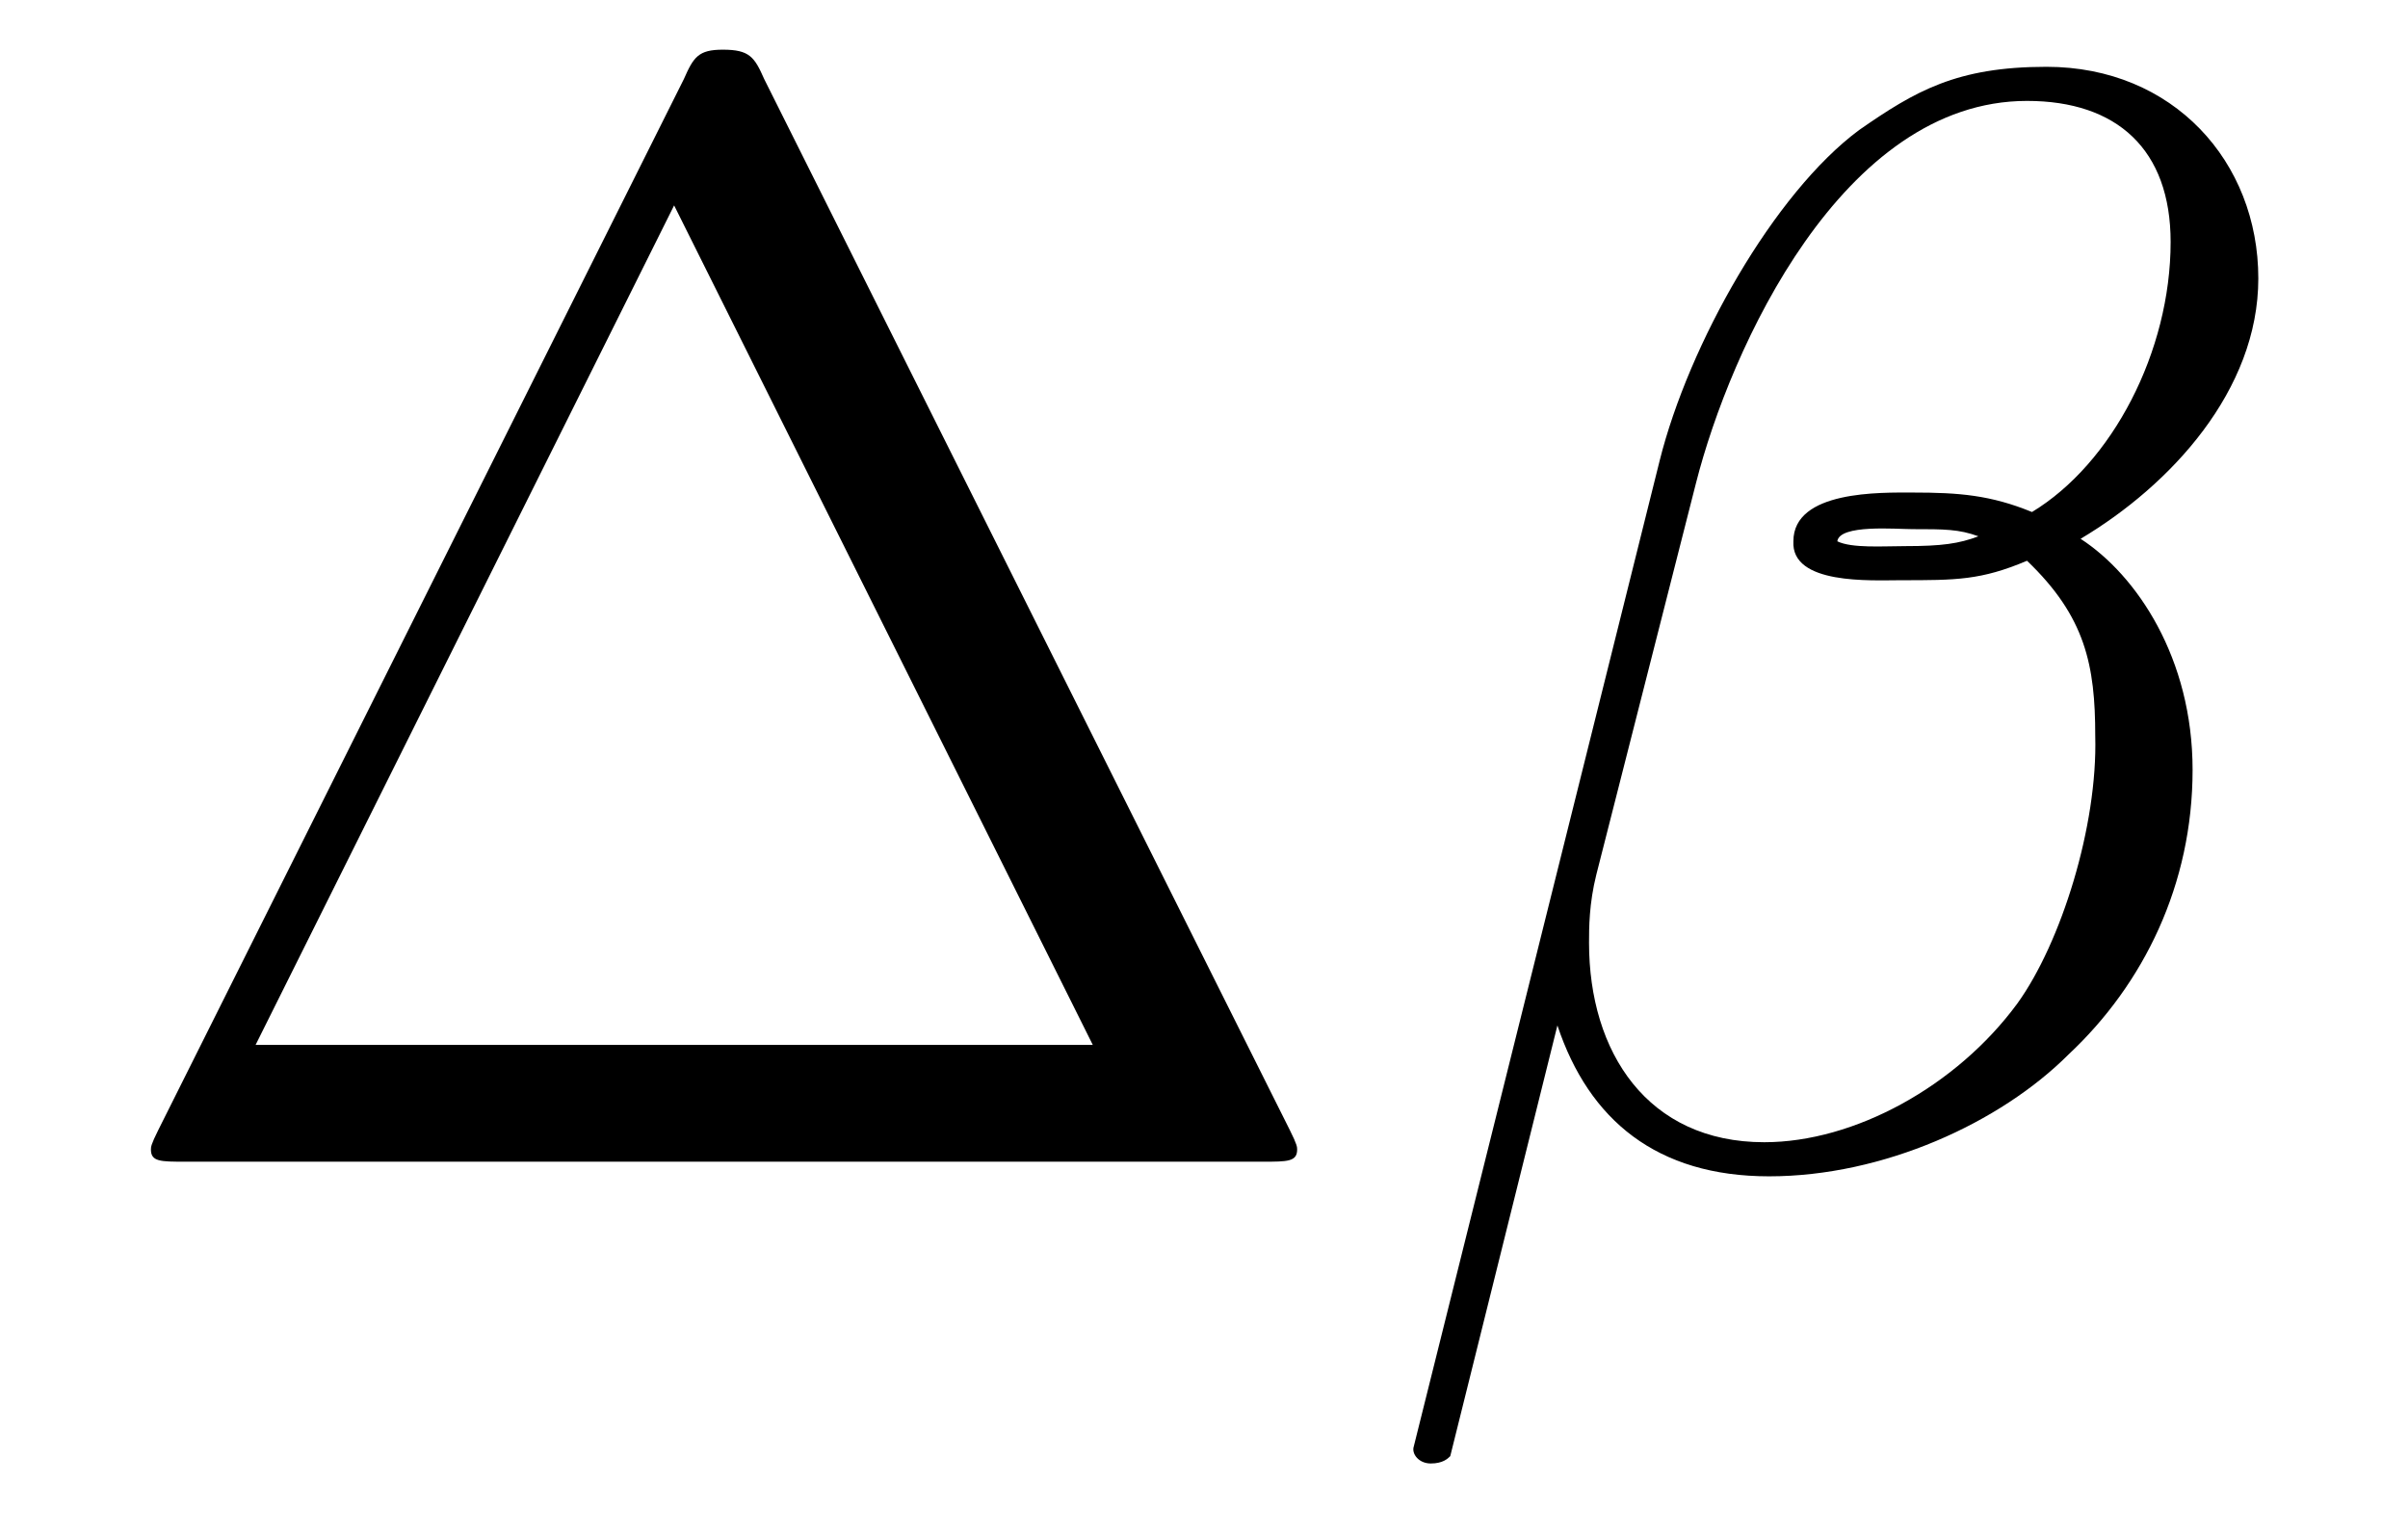
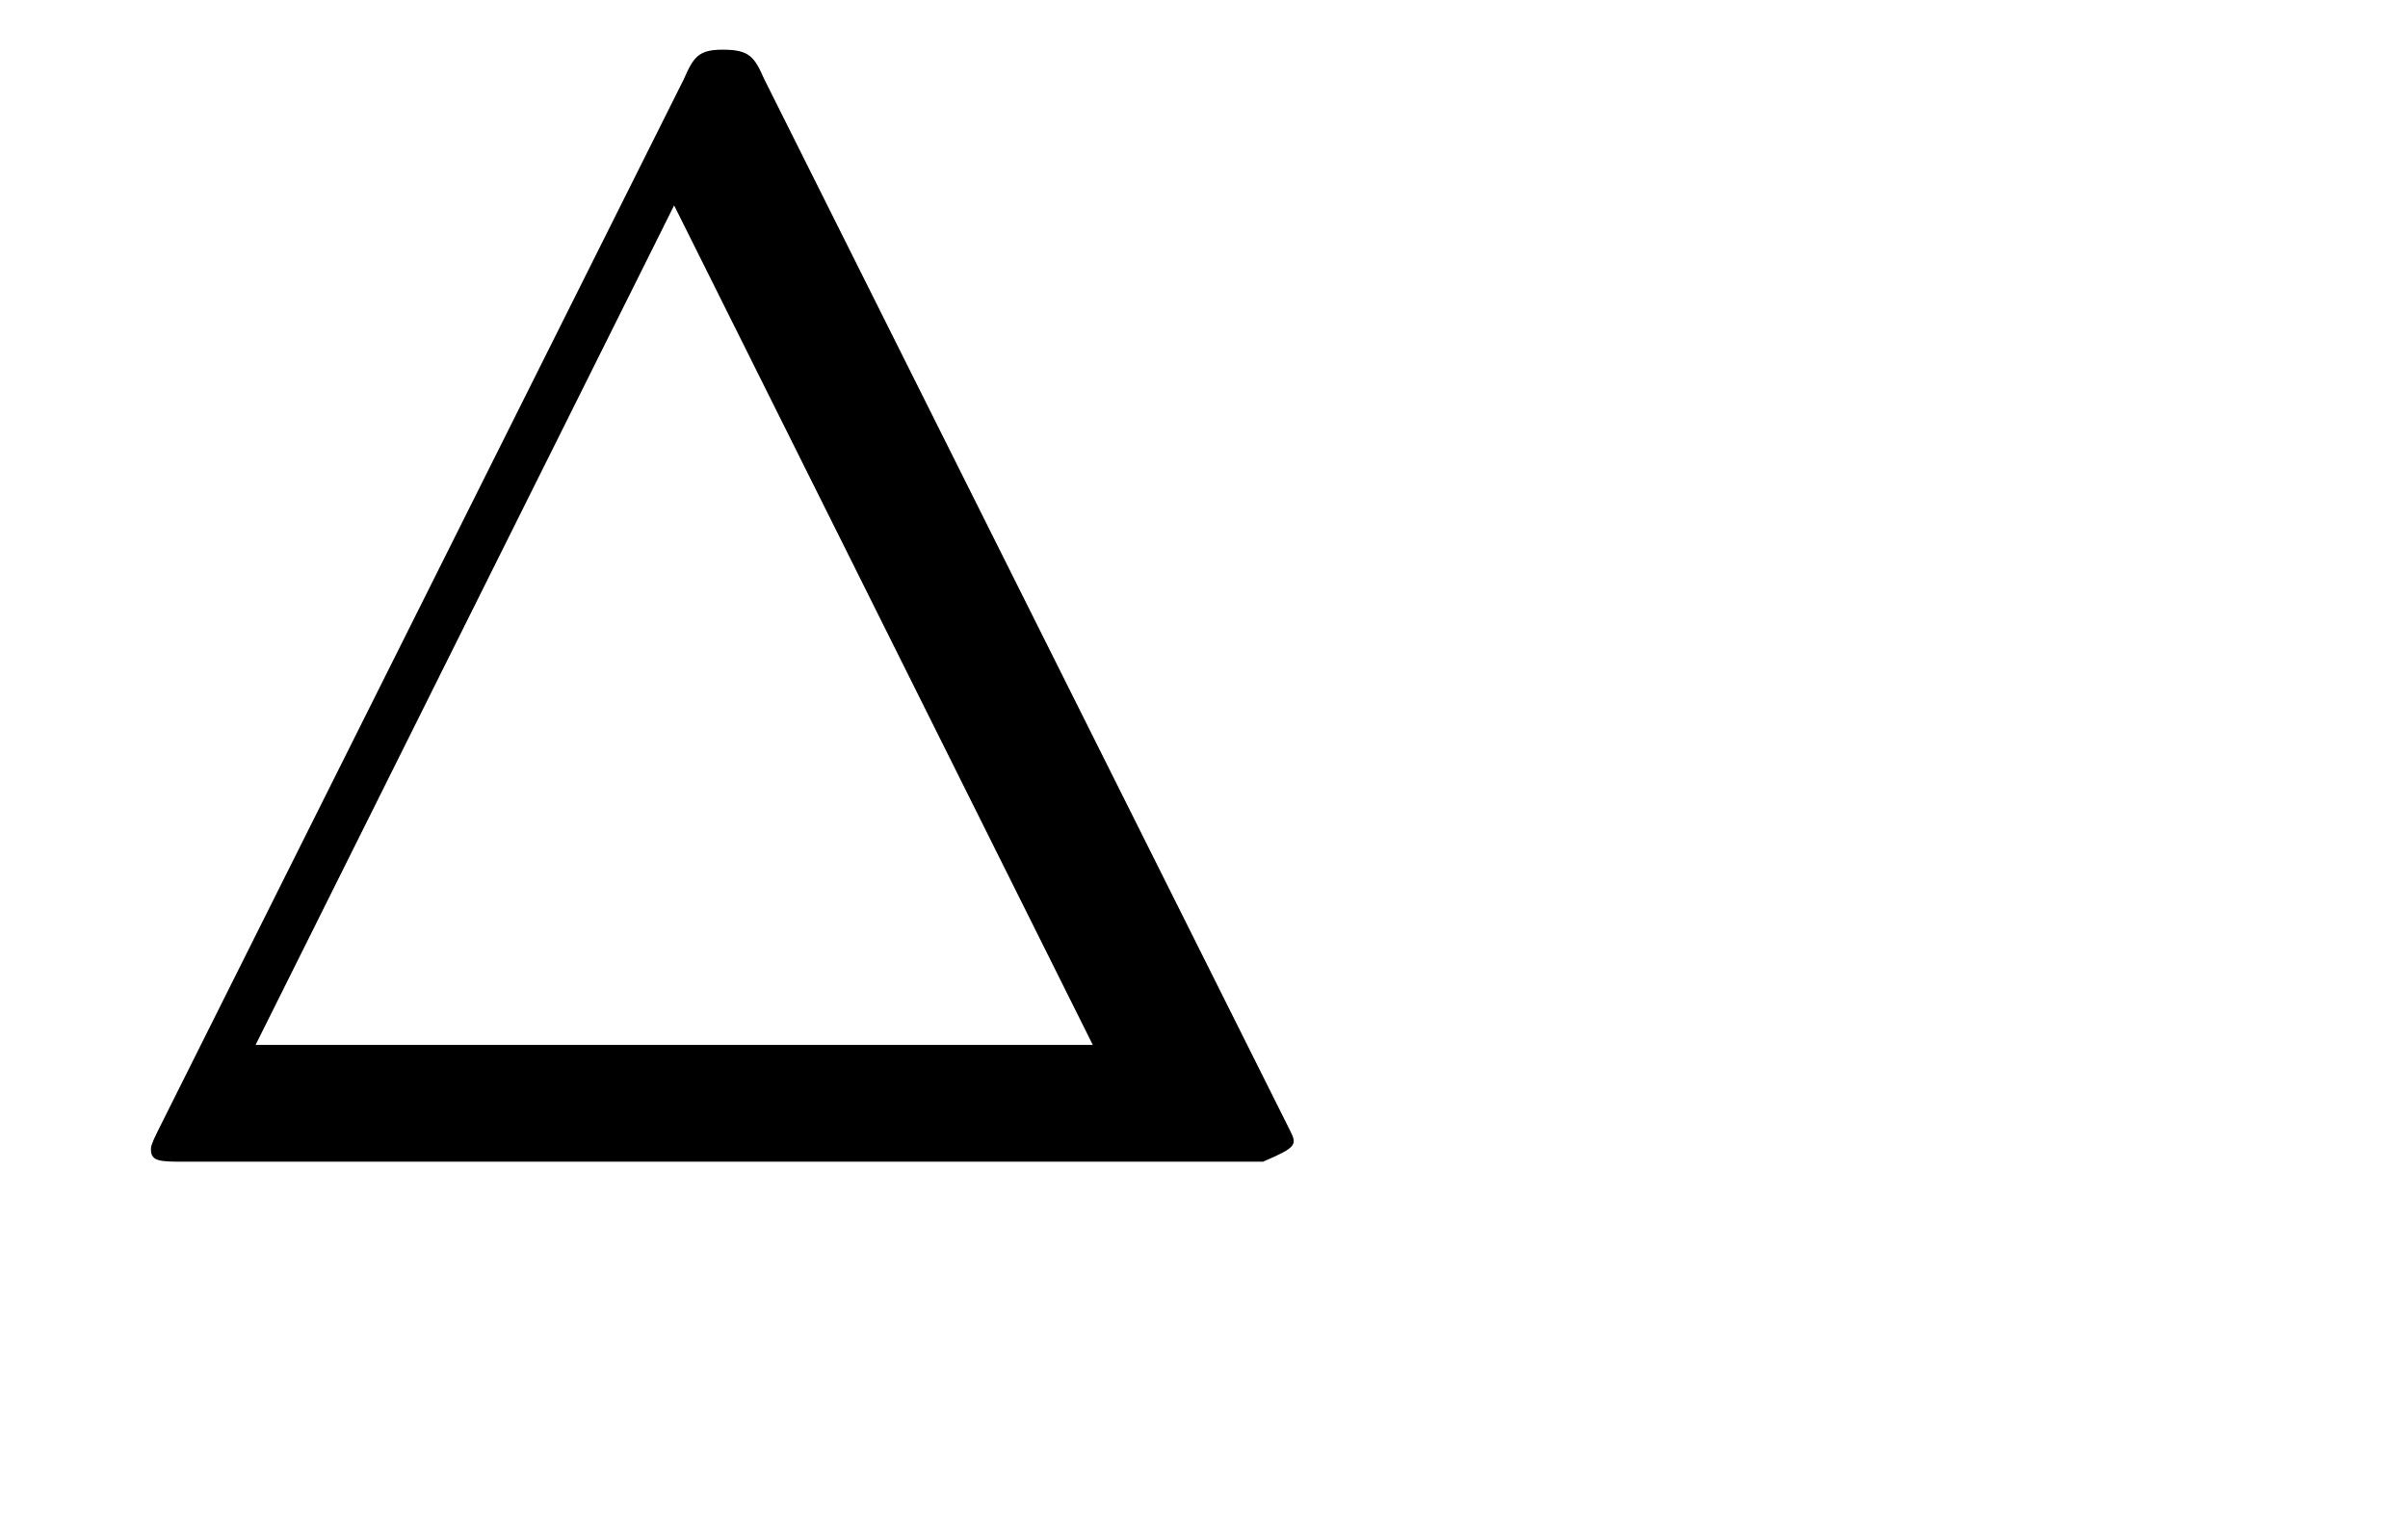
<svg xmlns="http://www.w3.org/2000/svg" xmlns:xlink="http://www.w3.org/1999/xlink" viewBox="0 0 15.46 9.86" version="1.2">
  <defs>
    <g>
      <symbol overflow="visible" id="glyph0-0">
-         <path style="stroke:none;" d="" />
-       </symbol>
+         </symbol>
      <symbol overflow="visible" id="glyph0-1">
-         <path style="stroke:none;" d="M 4.406 -6.953 C 4.344 -7.094 4.312 -7.141 4.141 -7.141 C 3.984 -7.141 3.953 -7.094 3.891 -6.953 L 0.516 -0.203 C 0.469 -0.109 0.469 -0.094 0.469 -0.078 C 0.469 0 0.531 0 0.688 0 L 7.609 0 C 7.766 0 7.828 0 7.828 -0.078 C 7.828 -0.094 7.828 -0.109 7.781 -0.203 Z M 3.828 -6.141 L 6.516 -0.75 L 1.141 -0.75 Z M 3.828 -6.141 " />
+         <path style="stroke:none;" d="M 4.406 -6.953 C 4.344 -7.094 4.312 -7.141 4.141 -7.141 C 3.984 -7.141 3.953 -7.094 3.891 -6.953 L 0.516 -0.203 C 0.469 -0.109 0.469 -0.094 0.469 -0.078 C 0.469 0 0.531 0 0.688 0 L 7.609 0 C 7.828 -0.094 7.828 -0.109 7.781 -0.203 Z M 3.828 -6.141 L 6.516 -0.75 L 1.141 -0.75 Z M 3.828 -6.141 " />
      </symbol>
      <symbol overflow="visible" id="glyph1-0">
-         <path style="stroke:none;" d="" />
-       </symbol>
+         </symbol>
      <symbol overflow="visible" id="glyph1-1">
-         <path style="stroke:none;" d="M 5.719 -5.672 C 5.719 -6.422 5.172 -7.031 4.359 -7.031 C 3.781 -7.031 3.516 -6.875 3.156 -6.625 C 2.609 -6.219 2.062 -5.25 1.875 -4.5 L 0.297 1.828 C 0.281 1.875 0.328 1.938 0.406 1.938 C 0.484 1.938 0.516 1.906 0.531 1.891 L 1.219 -0.875 C 1.422 -0.266 1.859 0.094 2.578 0.094 C 3.312 0.094 4.062 -0.25 4.5 -0.688 C 4.984 -1.141 5.297 -1.781 5.297 -2.516 C 5.297 -3.234 4.938 -3.766 4.578 -4 C 5.156 -4.344 5.719 -4.953 5.719 -5.672 Z M 3.922 -4.016 C 3.797 -3.969 3.688 -3.953 3.453 -3.953 C 3.312 -3.953 3.109 -3.938 3.016 -3.984 C 3.031 -4.094 3.391 -4.062 3.5 -4.062 C 3.703 -4.062 3.797 -4.062 3.922 -4.016 Z M 5.156 -5.906 C 5.156 -5.203 4.781 -4.484 4.266 -4.172 C 4 -4.281 3.797 -4.297 3.5 -4.297 C 3.297 -4.297 2.734 -4.312 2.734 -3.984 C 2.719 -3.703 3.234 -3.734 3.422 -3.734 C 3.781 -3.734 3.938 -3.734 4.234 -3.859 C 4.609 -3.5 4.672 -3.188 4.672 -2.734 C 4.688 -2.156 4.453 -1.406 4.172 -1.016 C 3.781 -0.484 3.125 -0.125 2.547 -0.125 C 1.797 -0.125 1.422 -0.703 1.422 -1.406 C 1.422 -1.5 1.422 -1.656 1.469 -1.844 L 2.109 -4.359 C 2.328 -5.219 3.047 -6.812 4.234 -6.812 C 4.812 -6.812 5.156 -6.5 5.156 -5.906 Z M 5.156 -5.906 " />
-       </symbol>
+         </symbol>
    </g>
    <clipPath id="clip1">
-       <path d="M 9 0 L 15 0 L 15 9.859 L 9 9.859 Z M 9 0 " />
-     </clipPath>
+       </clipPath>
  </defs>
  <g id="surface1">
    <g style="fill:rgb(0%,0%,0%);fill-opacity:1;">
      <use xlink:href="#glyph0-1" x="0.5" y="7.46" />
    </g>
    <g clip-path="url(#clip1)" clip-rule="nonzero">
      <g style="fill:rgb(0%,0%,0%);fill-opacity:1;">
        <use xlink:href="#glyph1-1" x="8.78" y="7.46" />
      </g>
    </g>
  </g>
</svg>